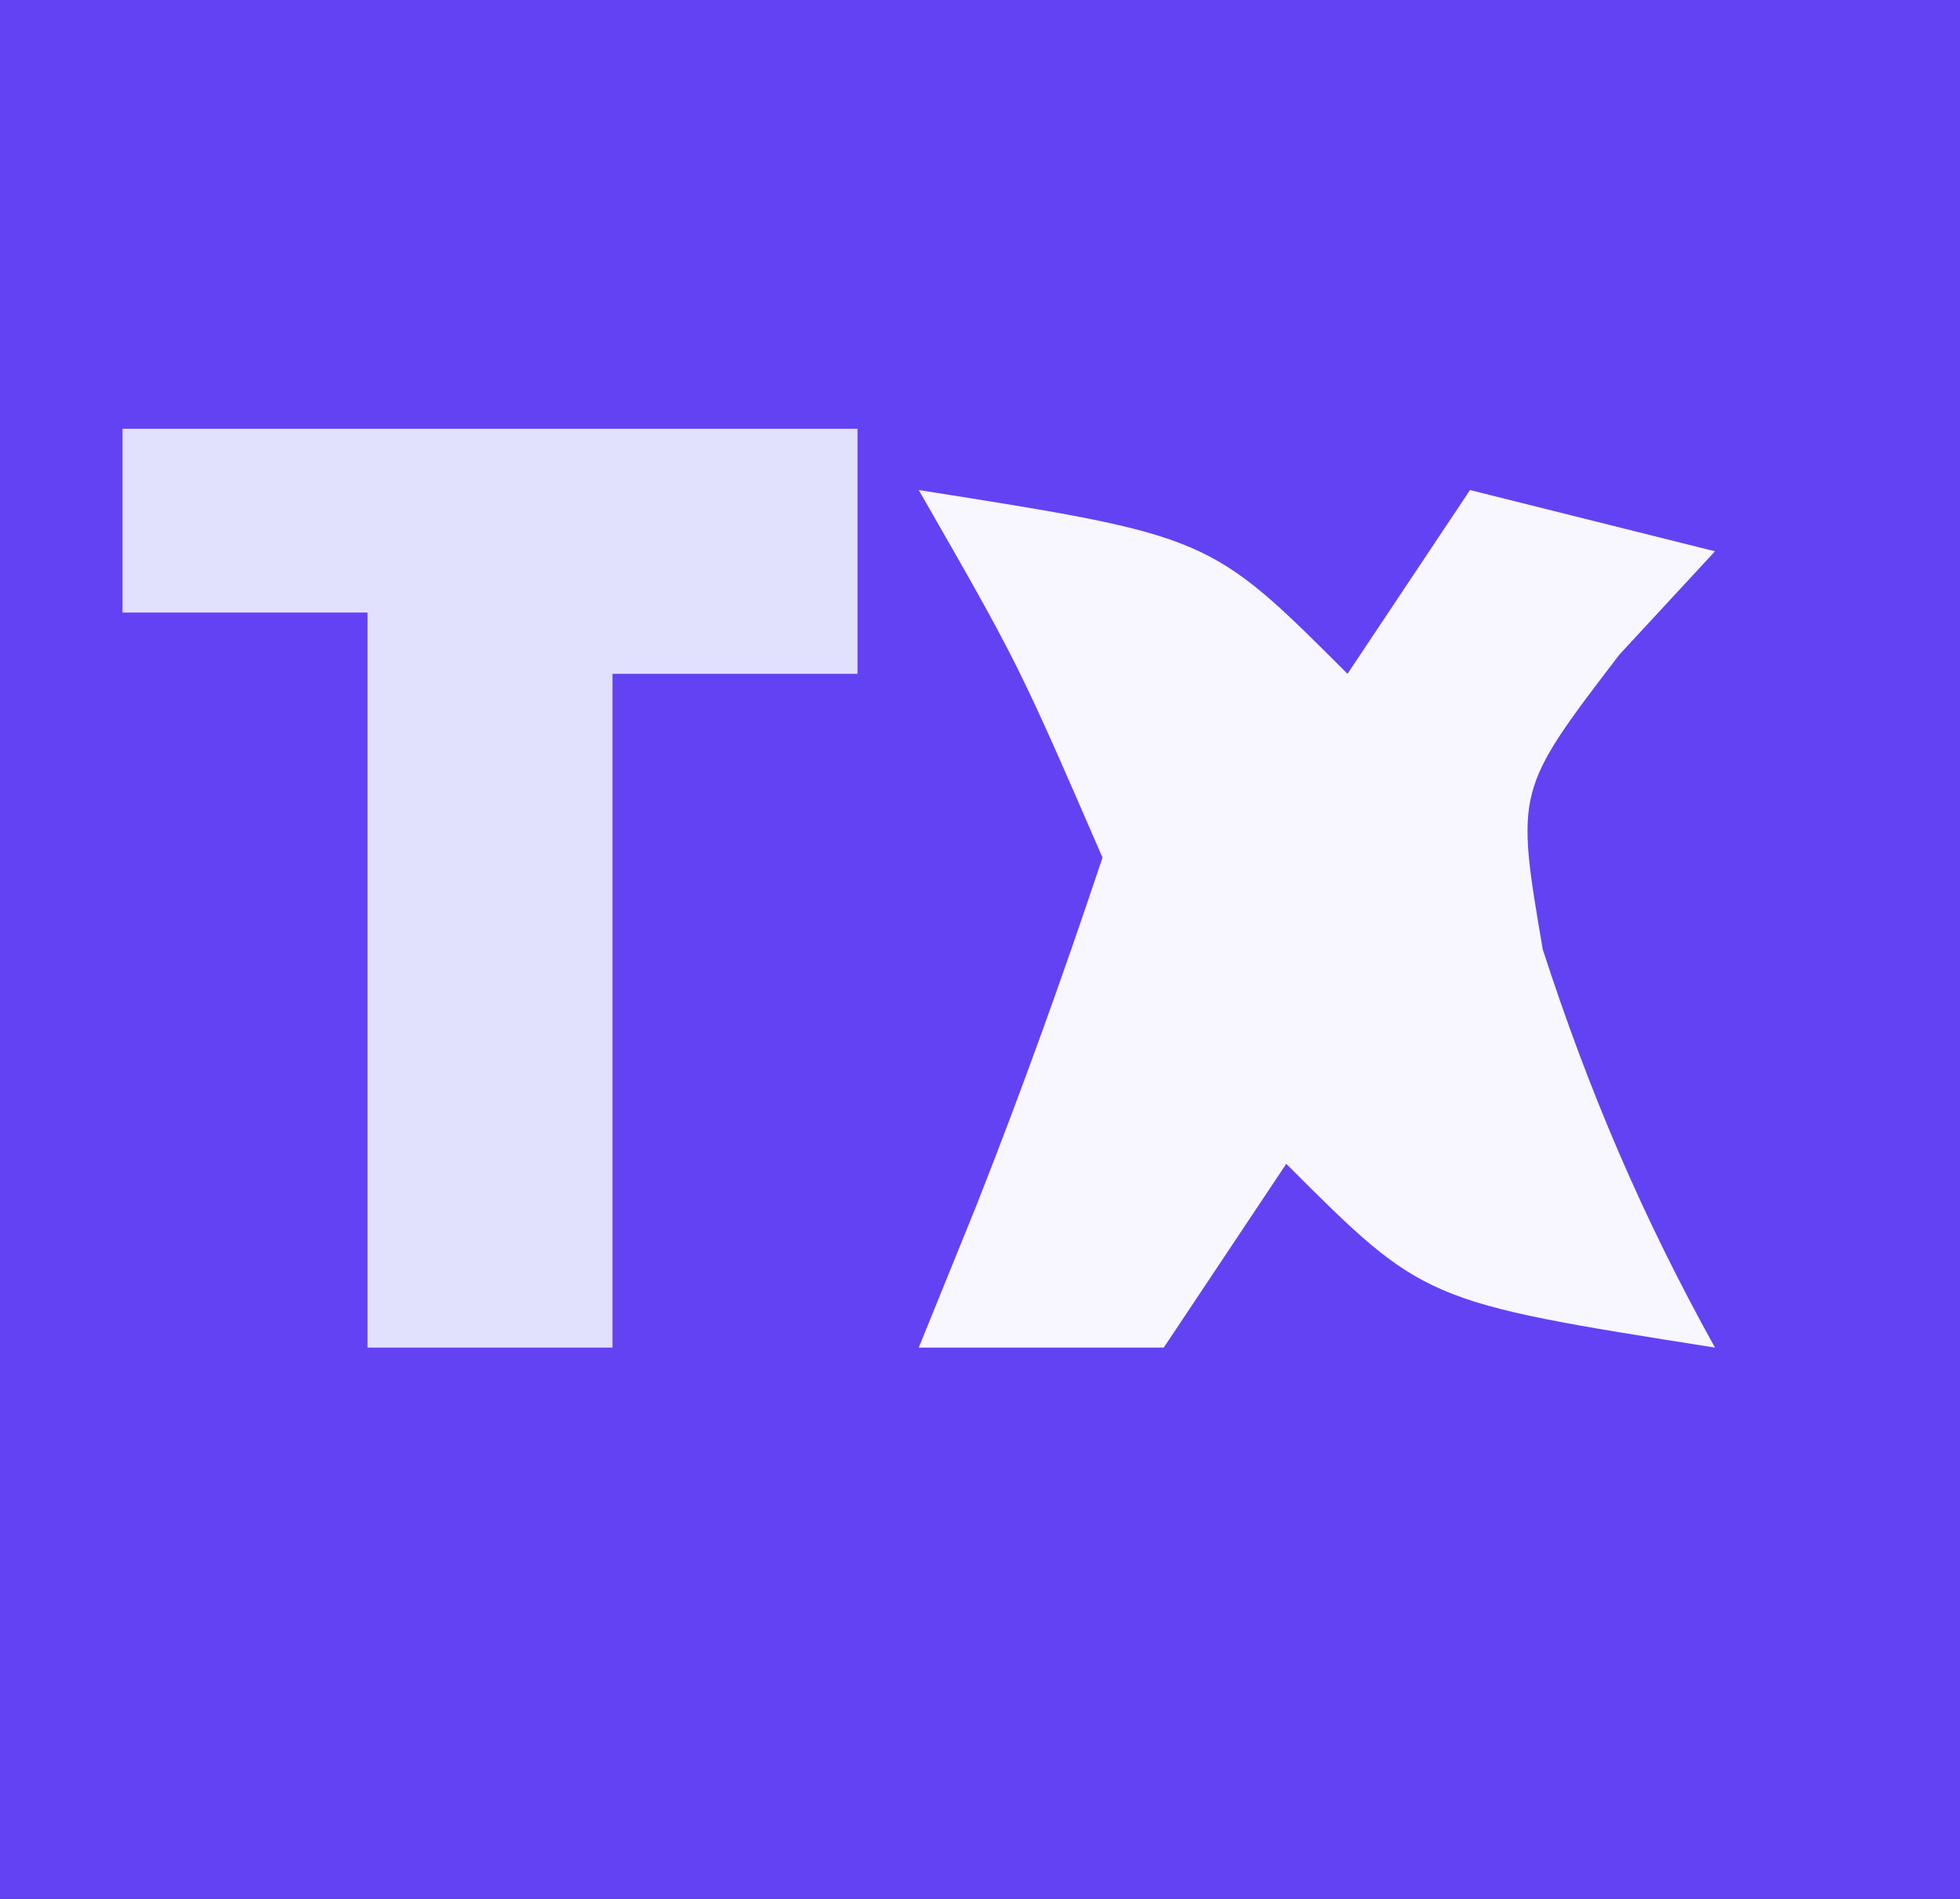
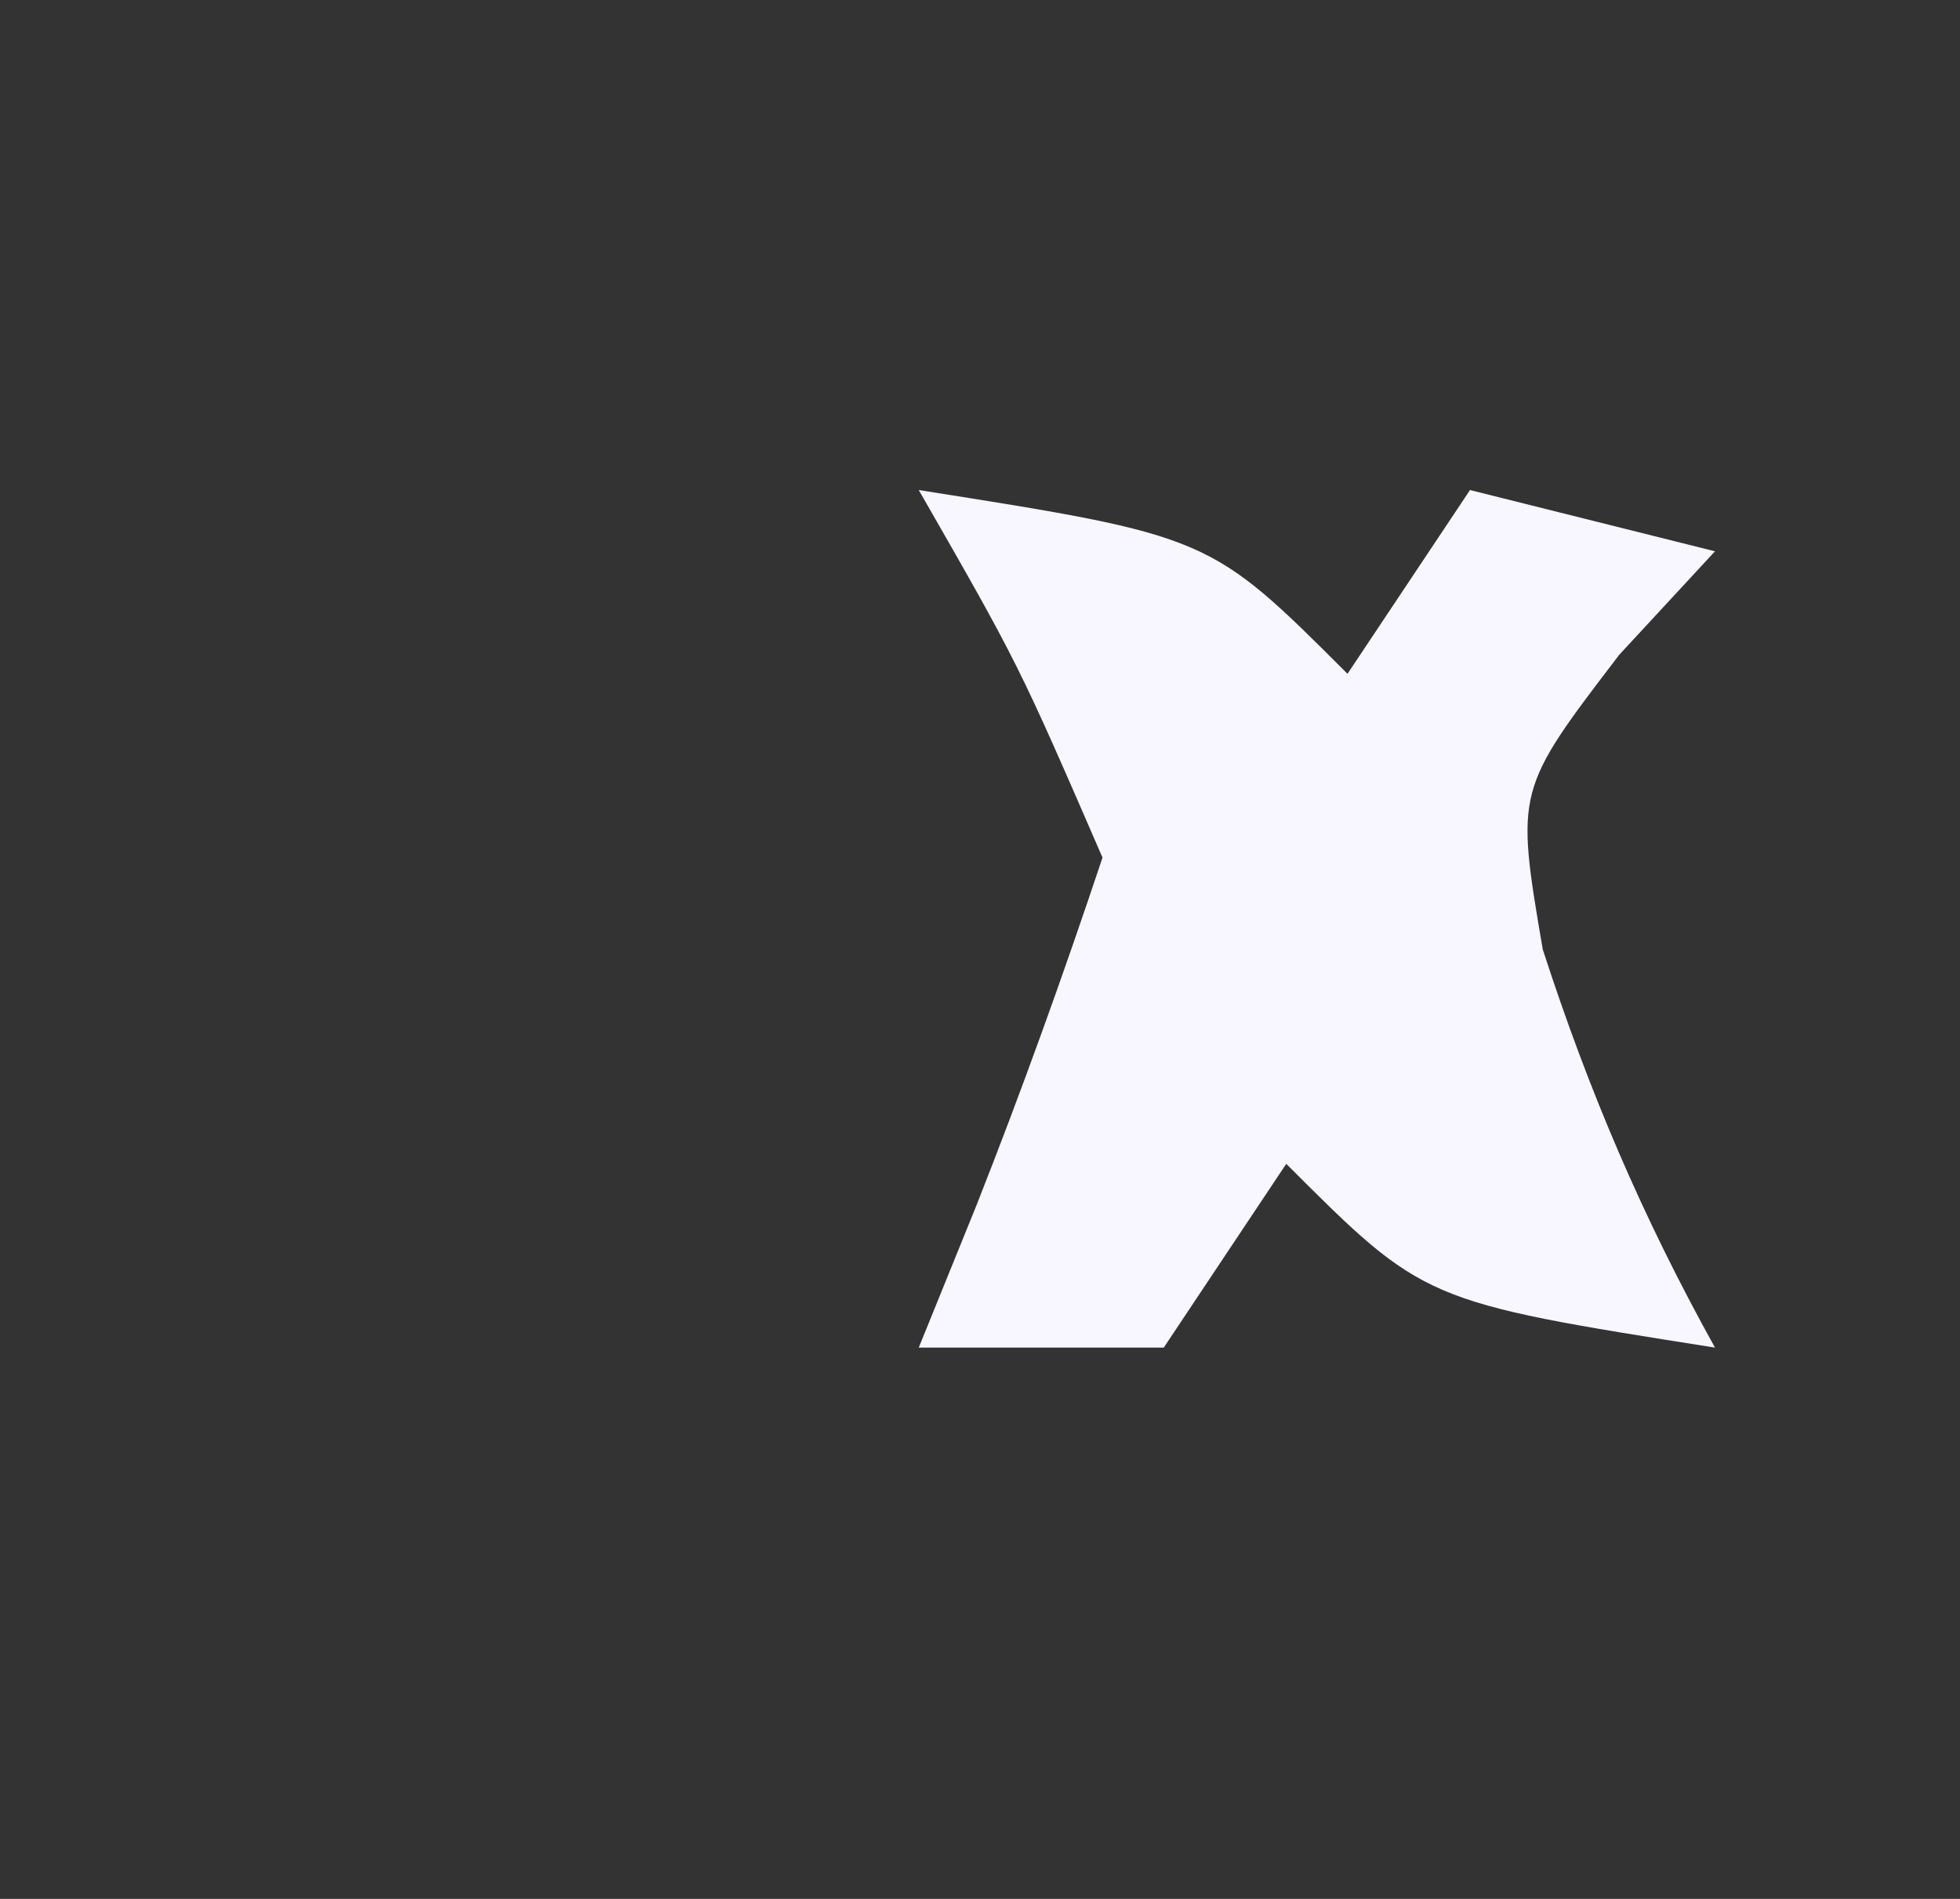
<svg xmlns="http://www.w3.org/2000/svg" version="1.1" width="32" height="31">
  <rect width="100%" height="100%" fill="#333333" stroke="none" />
-   <path d="M0 0 C10.56 0 21.12 0 32 0 C32 10.23 32 20.46 32 31 C21.44 31 10.88 31 0 31 C0 20.77 0 10.54 0 0 Z " fill="#6342F3" transform="translate(0,0)" />
  <path d="M0 0 C4.75 0.75 4.75 0.75 7 3 C7.66 2.01 8.32 1.02 9 0 C10.32 0.33 11.64 0.66 13 1 C12.484 1.557 11.969 2.114 11.438 2.688 C9.745 4.902 9.745 4.902 10.188 7.5 C10.941 9.82 11.817 11.87 13 14 C8.25 13.25 8.25 13.25 6 11 C5.01 12.485 5.01 12.485 4 14 C2.68 14 1.36 14 0 14 C0.309 13.237 0.619 12.474 0.938 11.688 C1.679 9.812 2.362 7.913 3 6 C1.625 2.833 1.625 2.833 0 0 Z " fill="#F8F6FE" transform="translate(15,8)" />
-   <path d="M0 0 C3.96 0 7.92 0 12 0 C12 1.32 12 2.64 12 4 C10.68 4 9.36 4 8 4 C8 7.63 8 11.26 8 15 C6.68 15 5.36 15 4 15 C4 11.04 4 7.08 4 3 C2.68 3 1.36 3 0 3 C0 2.01 0 1.02 0 0 Z " fill="#E2E1FD" transform="translate(2,7)" />
</svg>